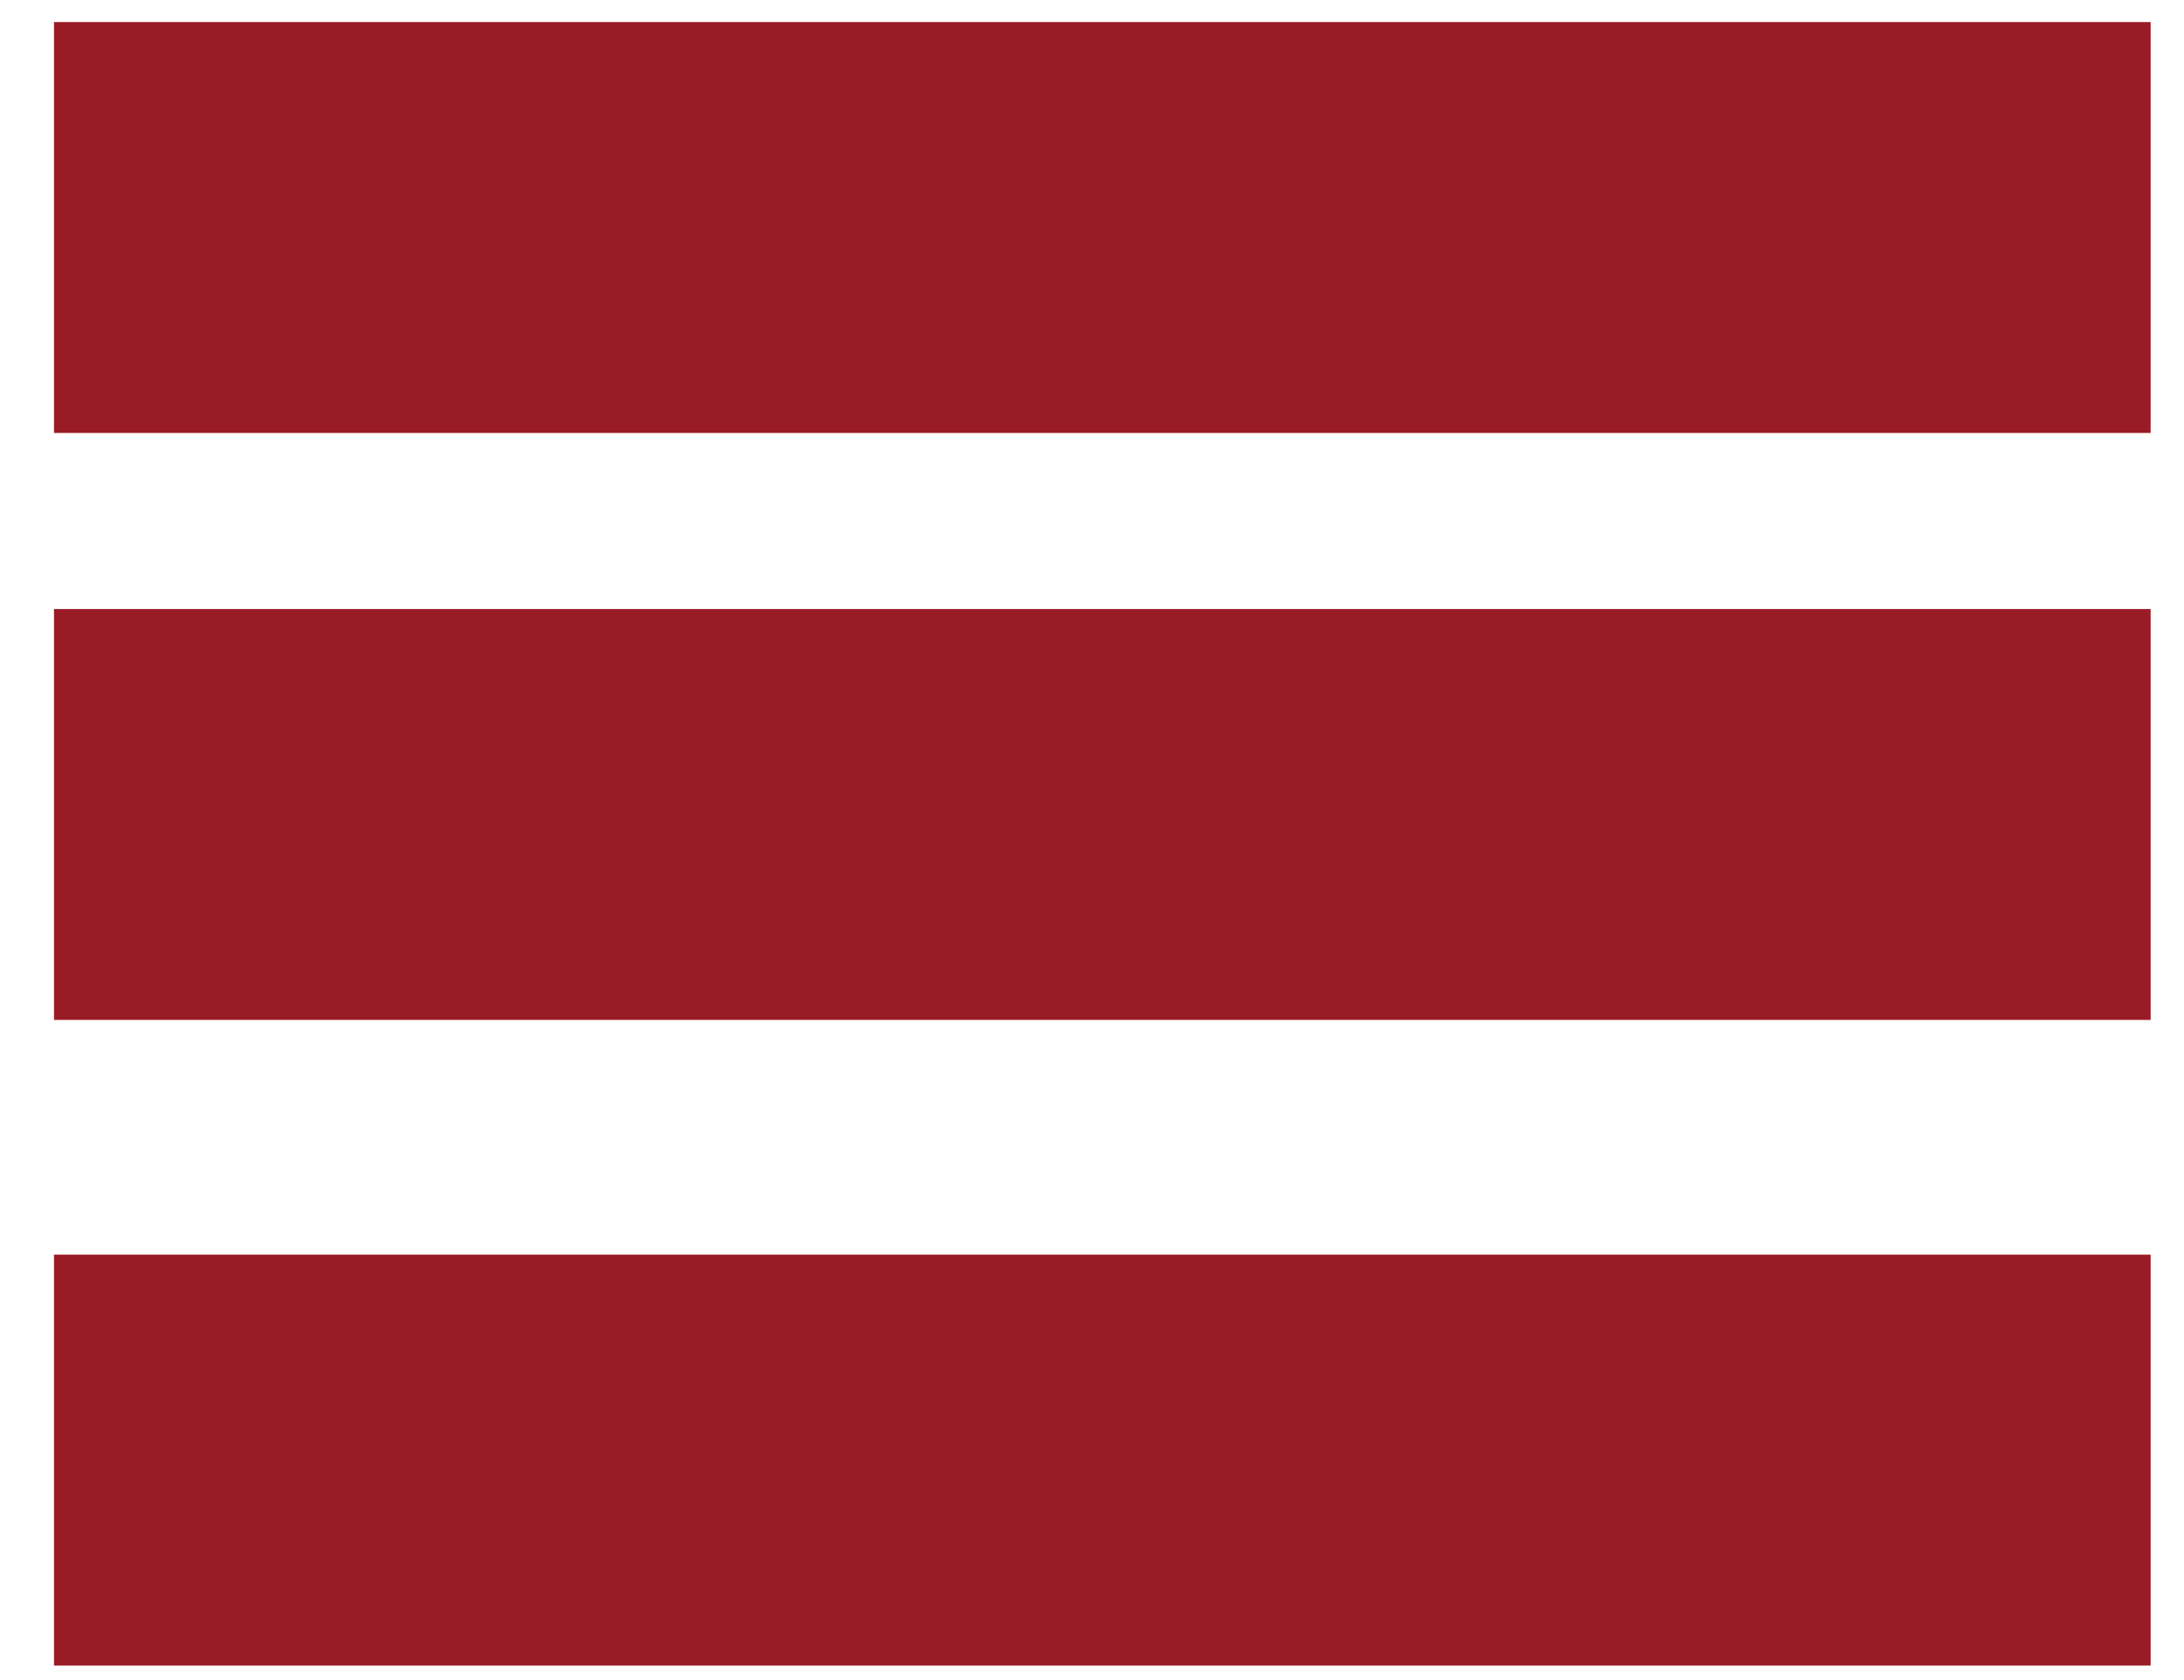
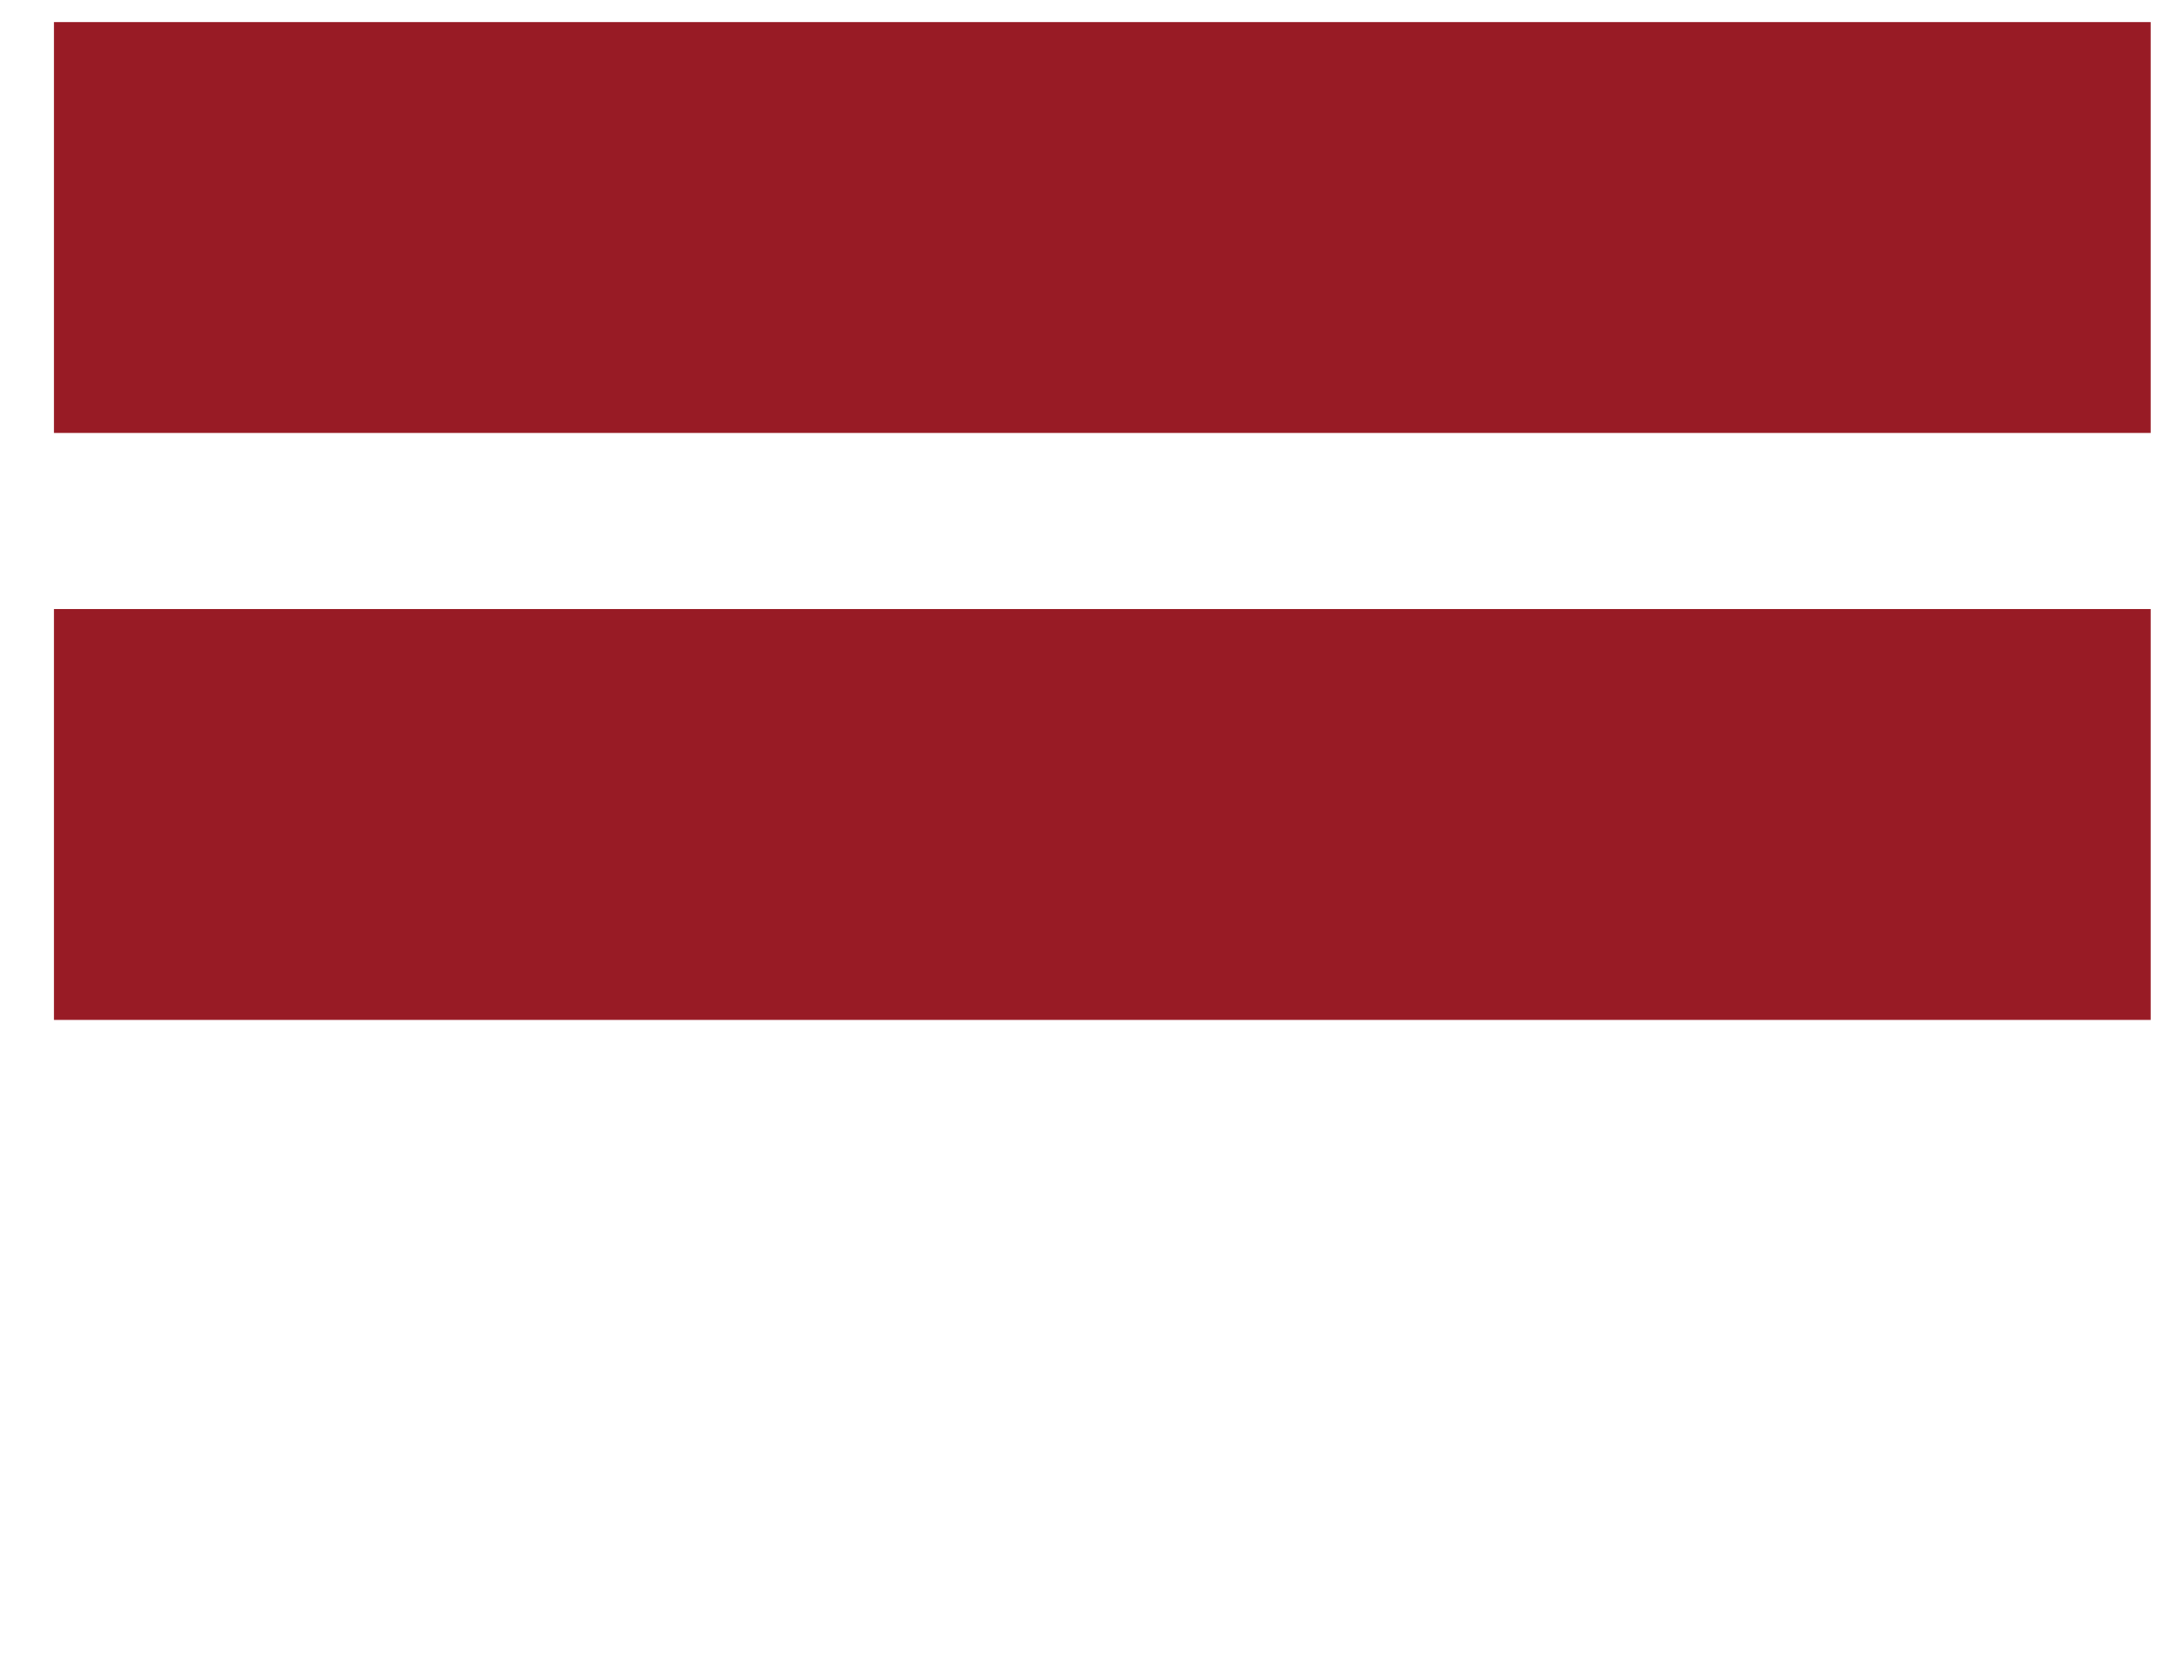
<svg xmlns="http://www.w3.org/2000/svg" width="39" height="30" viewBox="0 0 39 30" fill="none">
  <rect x="0.964" y="0.394" width="37.44" height="7.337" fill="#981B25" />
  <rect x="0.964" y="10.875" width="37.44" height="7.337" fill="#981B25" />
-   <rect x="0.964" y="22.404" width="37.44" height="7.337" fill="#981B25" />
</svg>